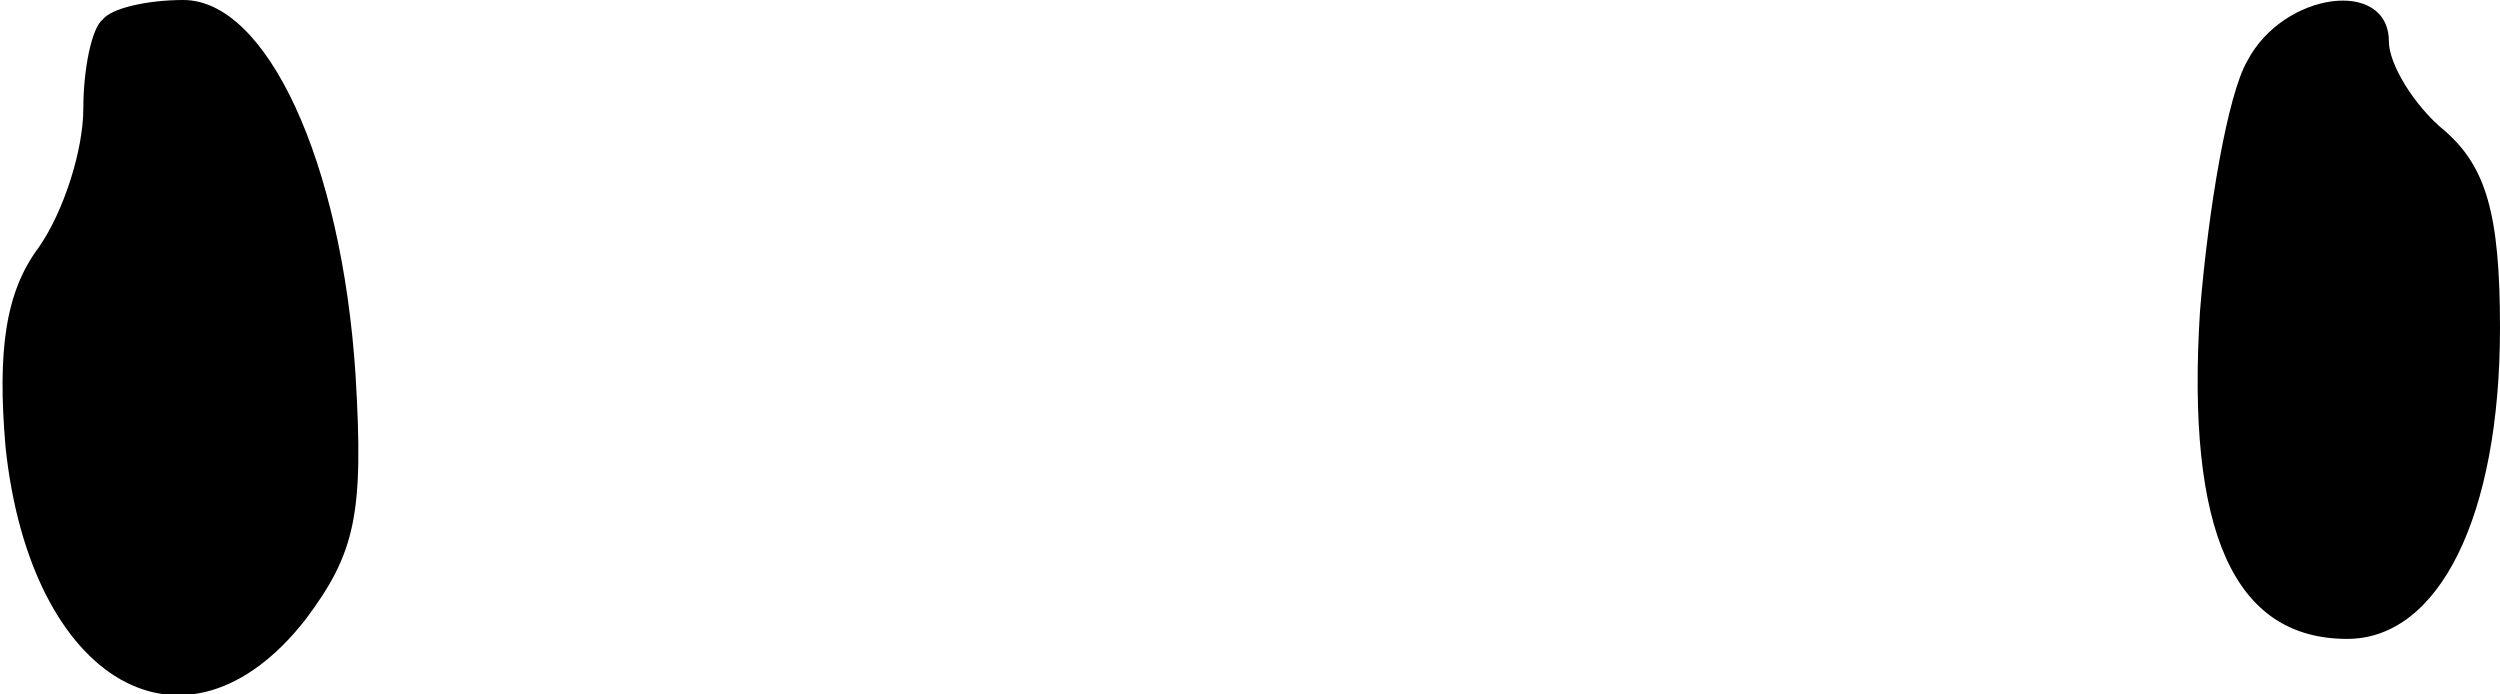
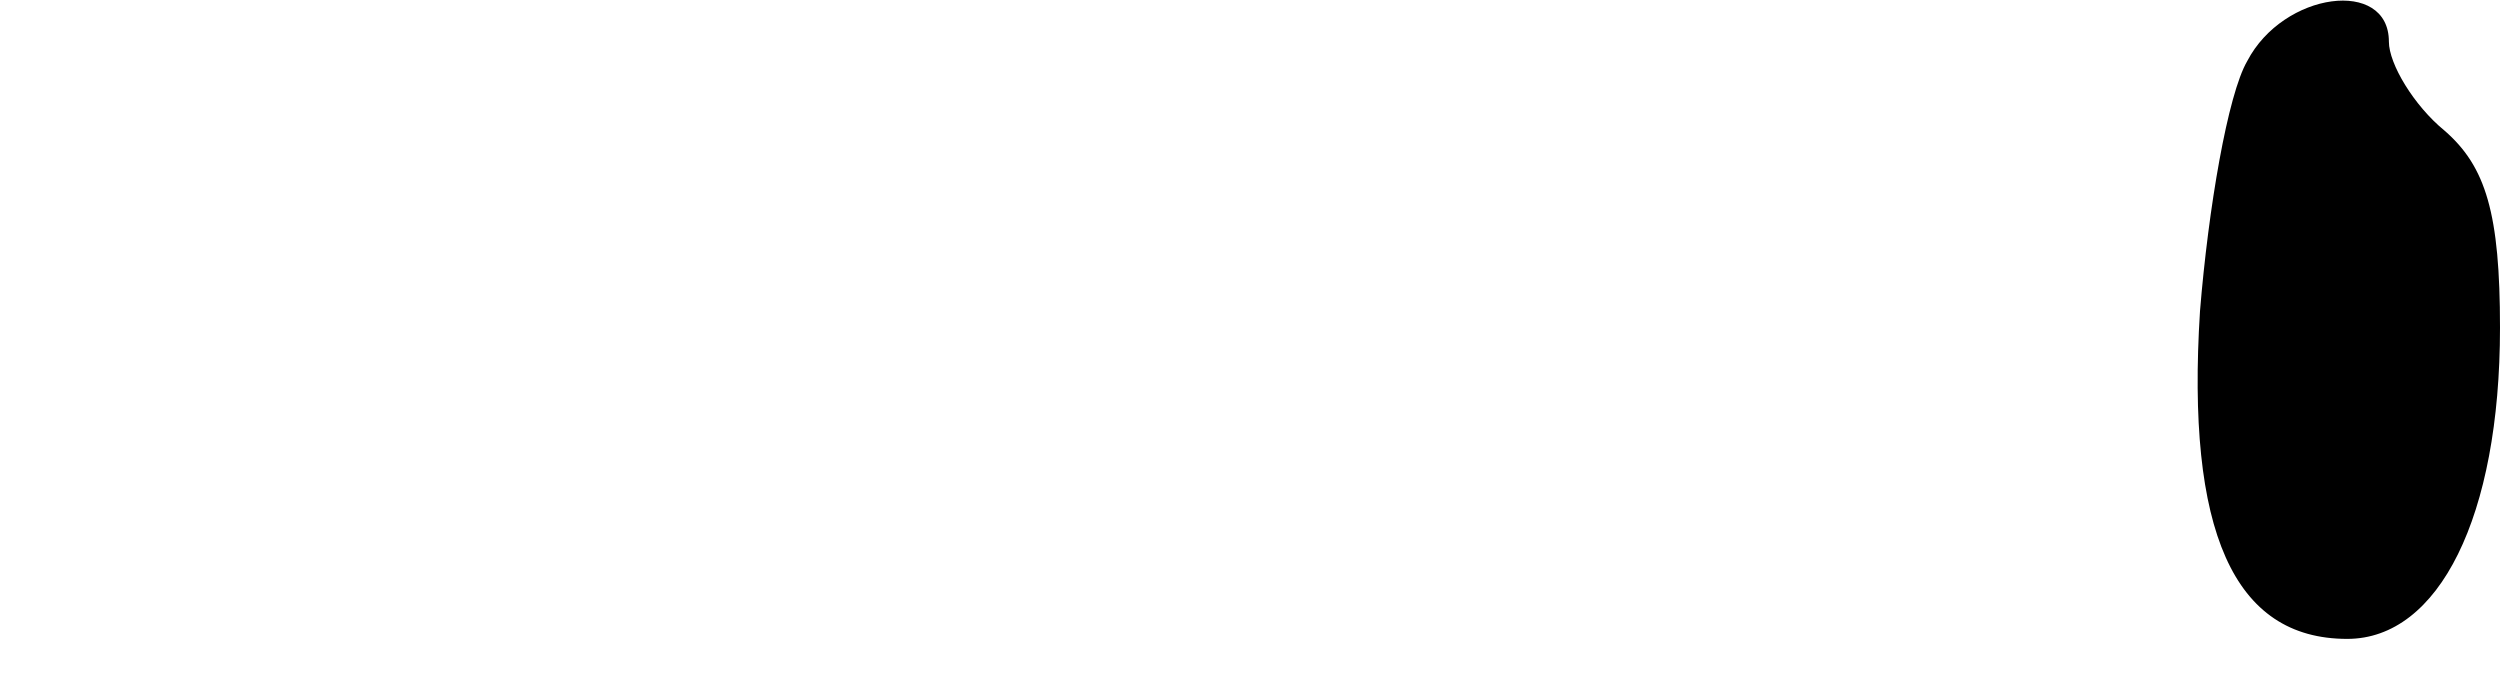
<svg xmlns="http://www.w3.org/2000/svg" version="1.0" width="100%" height="100%" viewBox="0 0 90 25" preserveAspectRatio="xMidYMid meet">
  <g transform="translate(0,25) scale(0.1,-0.1)" fill="#000000" stroke="none">
-     <path d="M37 243 c-4 -3 -7 -18 -7 -32 0 -15 -7 -37 -16 -50 -12 -16 -15 -37 -12 -72 9 -85 65 -117 108 -62 18 24 21 38 18 88 -5 77 -32 135 -62 135 -13 0 -26 -3 -29 -7z" />
    <path d="M809 228 c-7 -12 -14 -53 -17 -90 -5 -79 12 -118 53 -118 33 0 55 44 55 112 0 41 -5 58 -20 71 -11 9 -20 24 -20 32 0 23 -38 18 -51 -7z" />
  </g>
</svg>